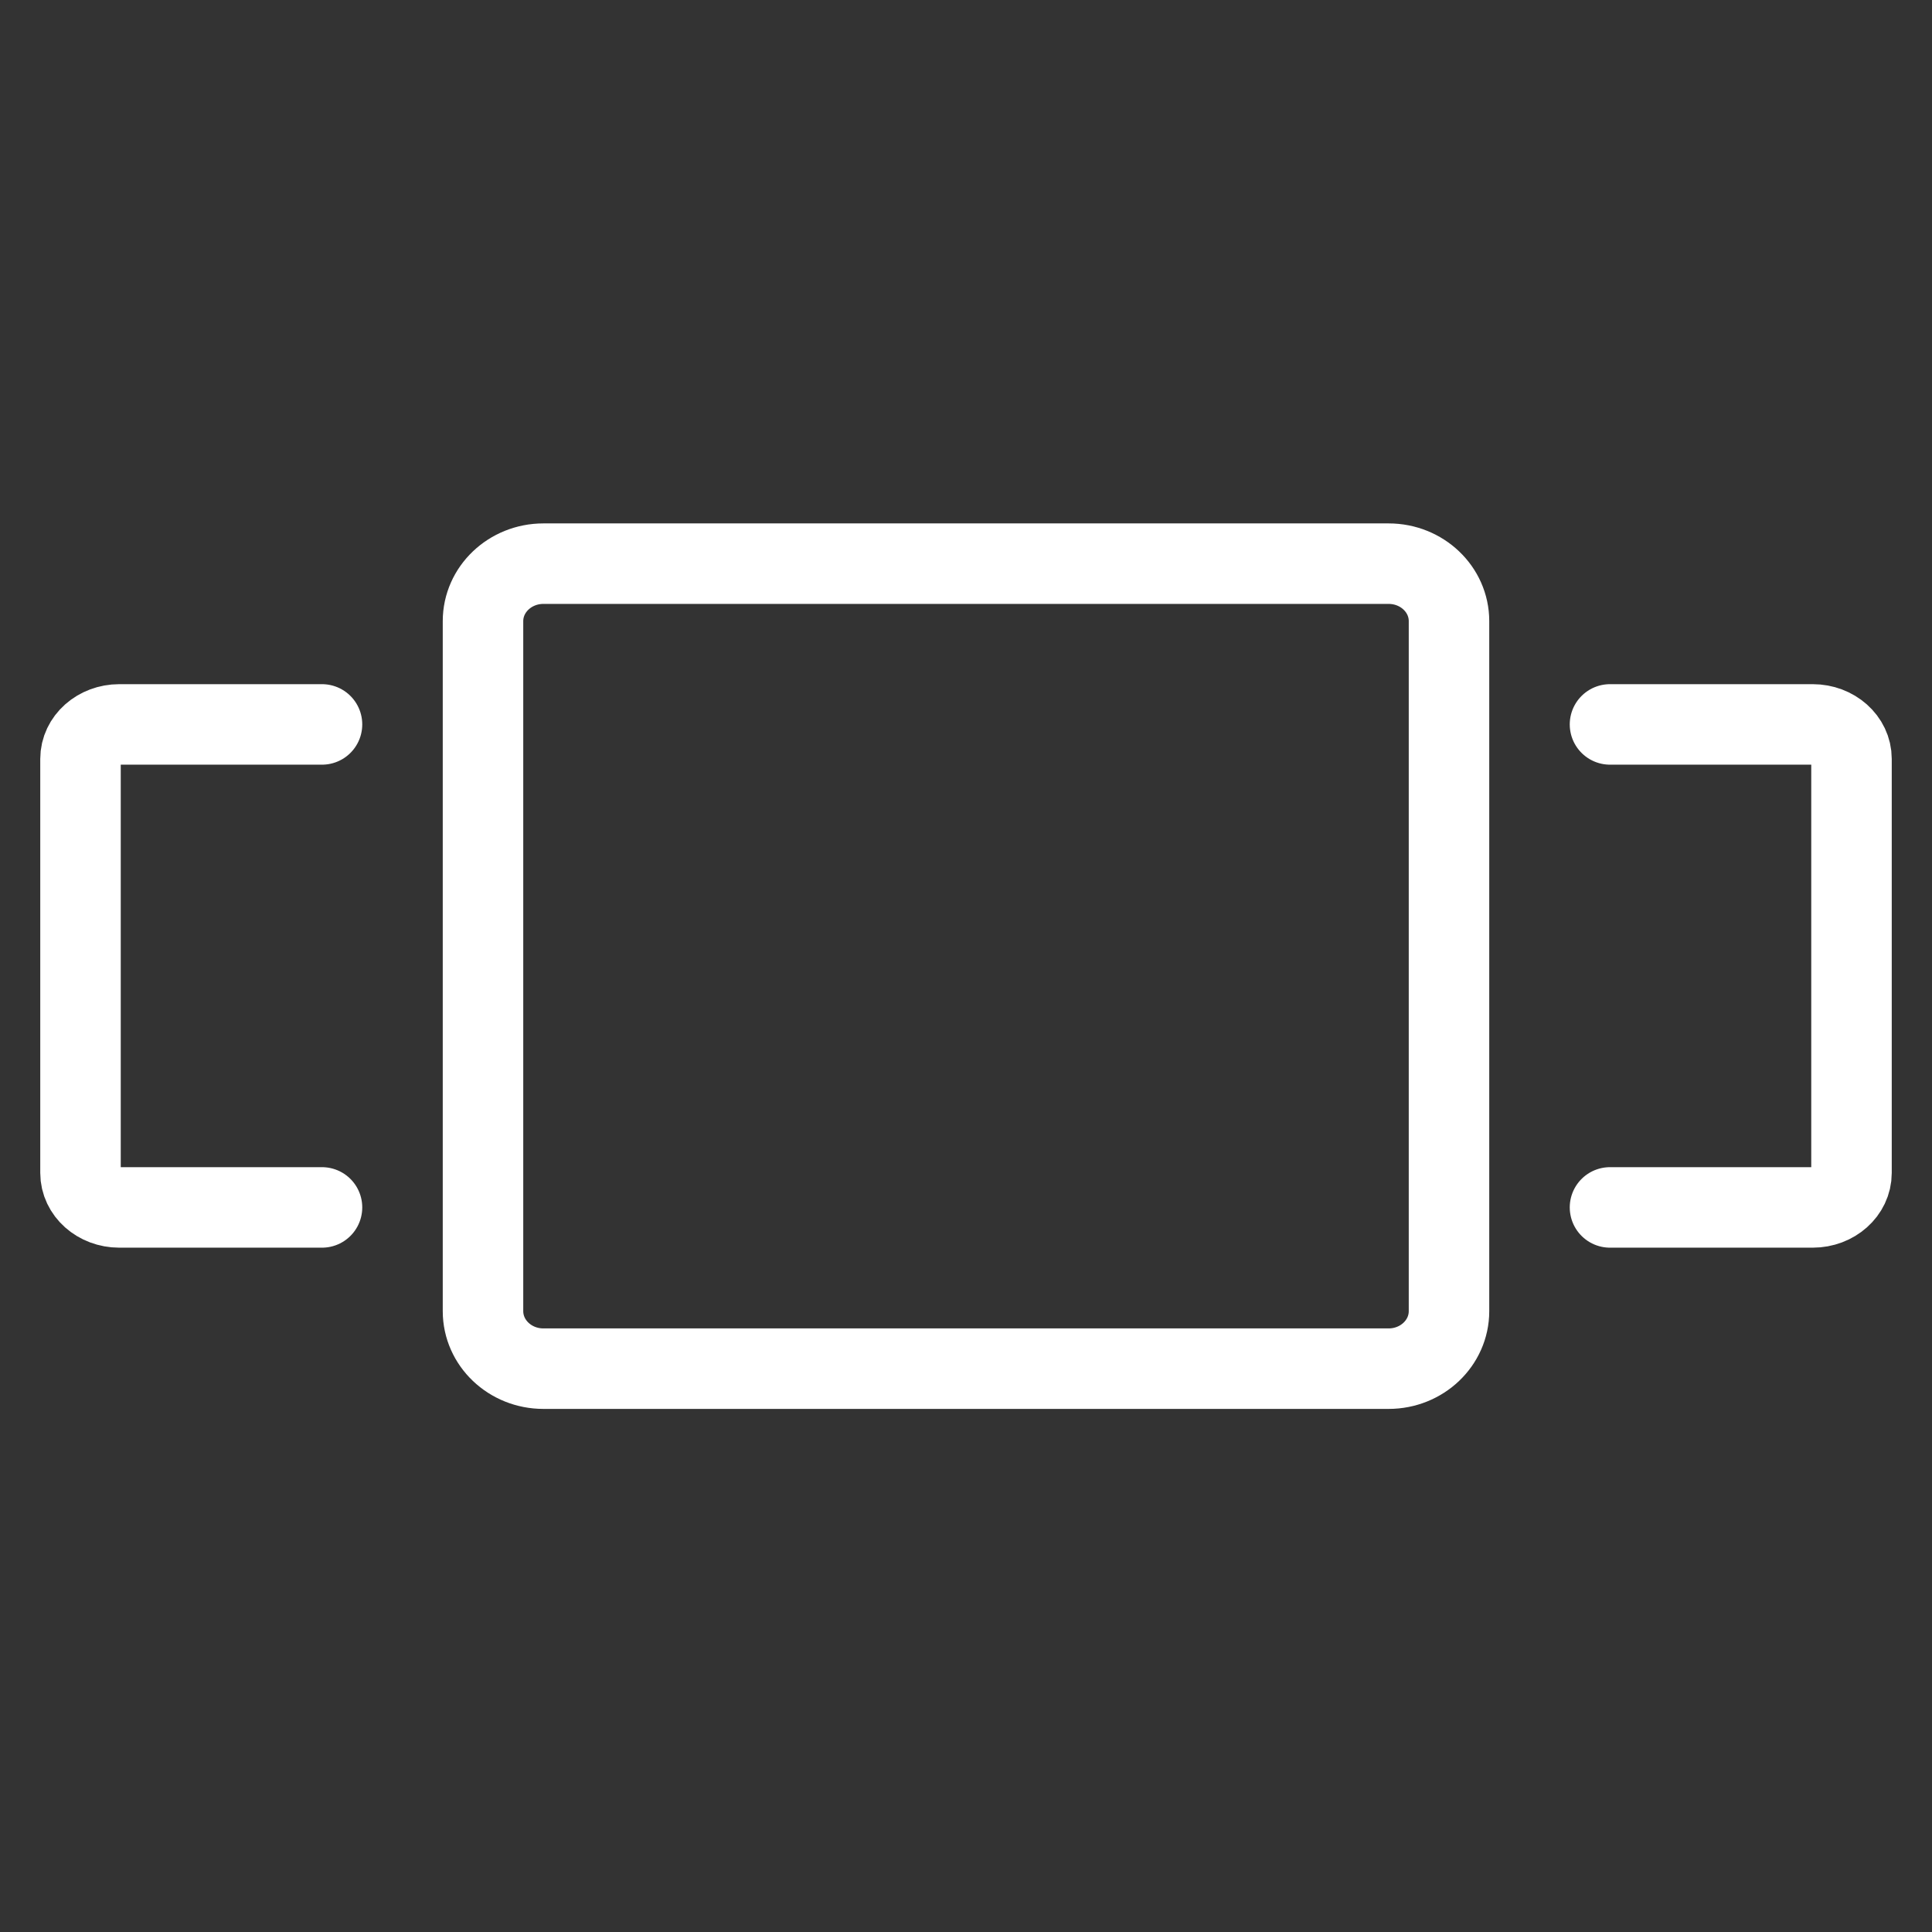
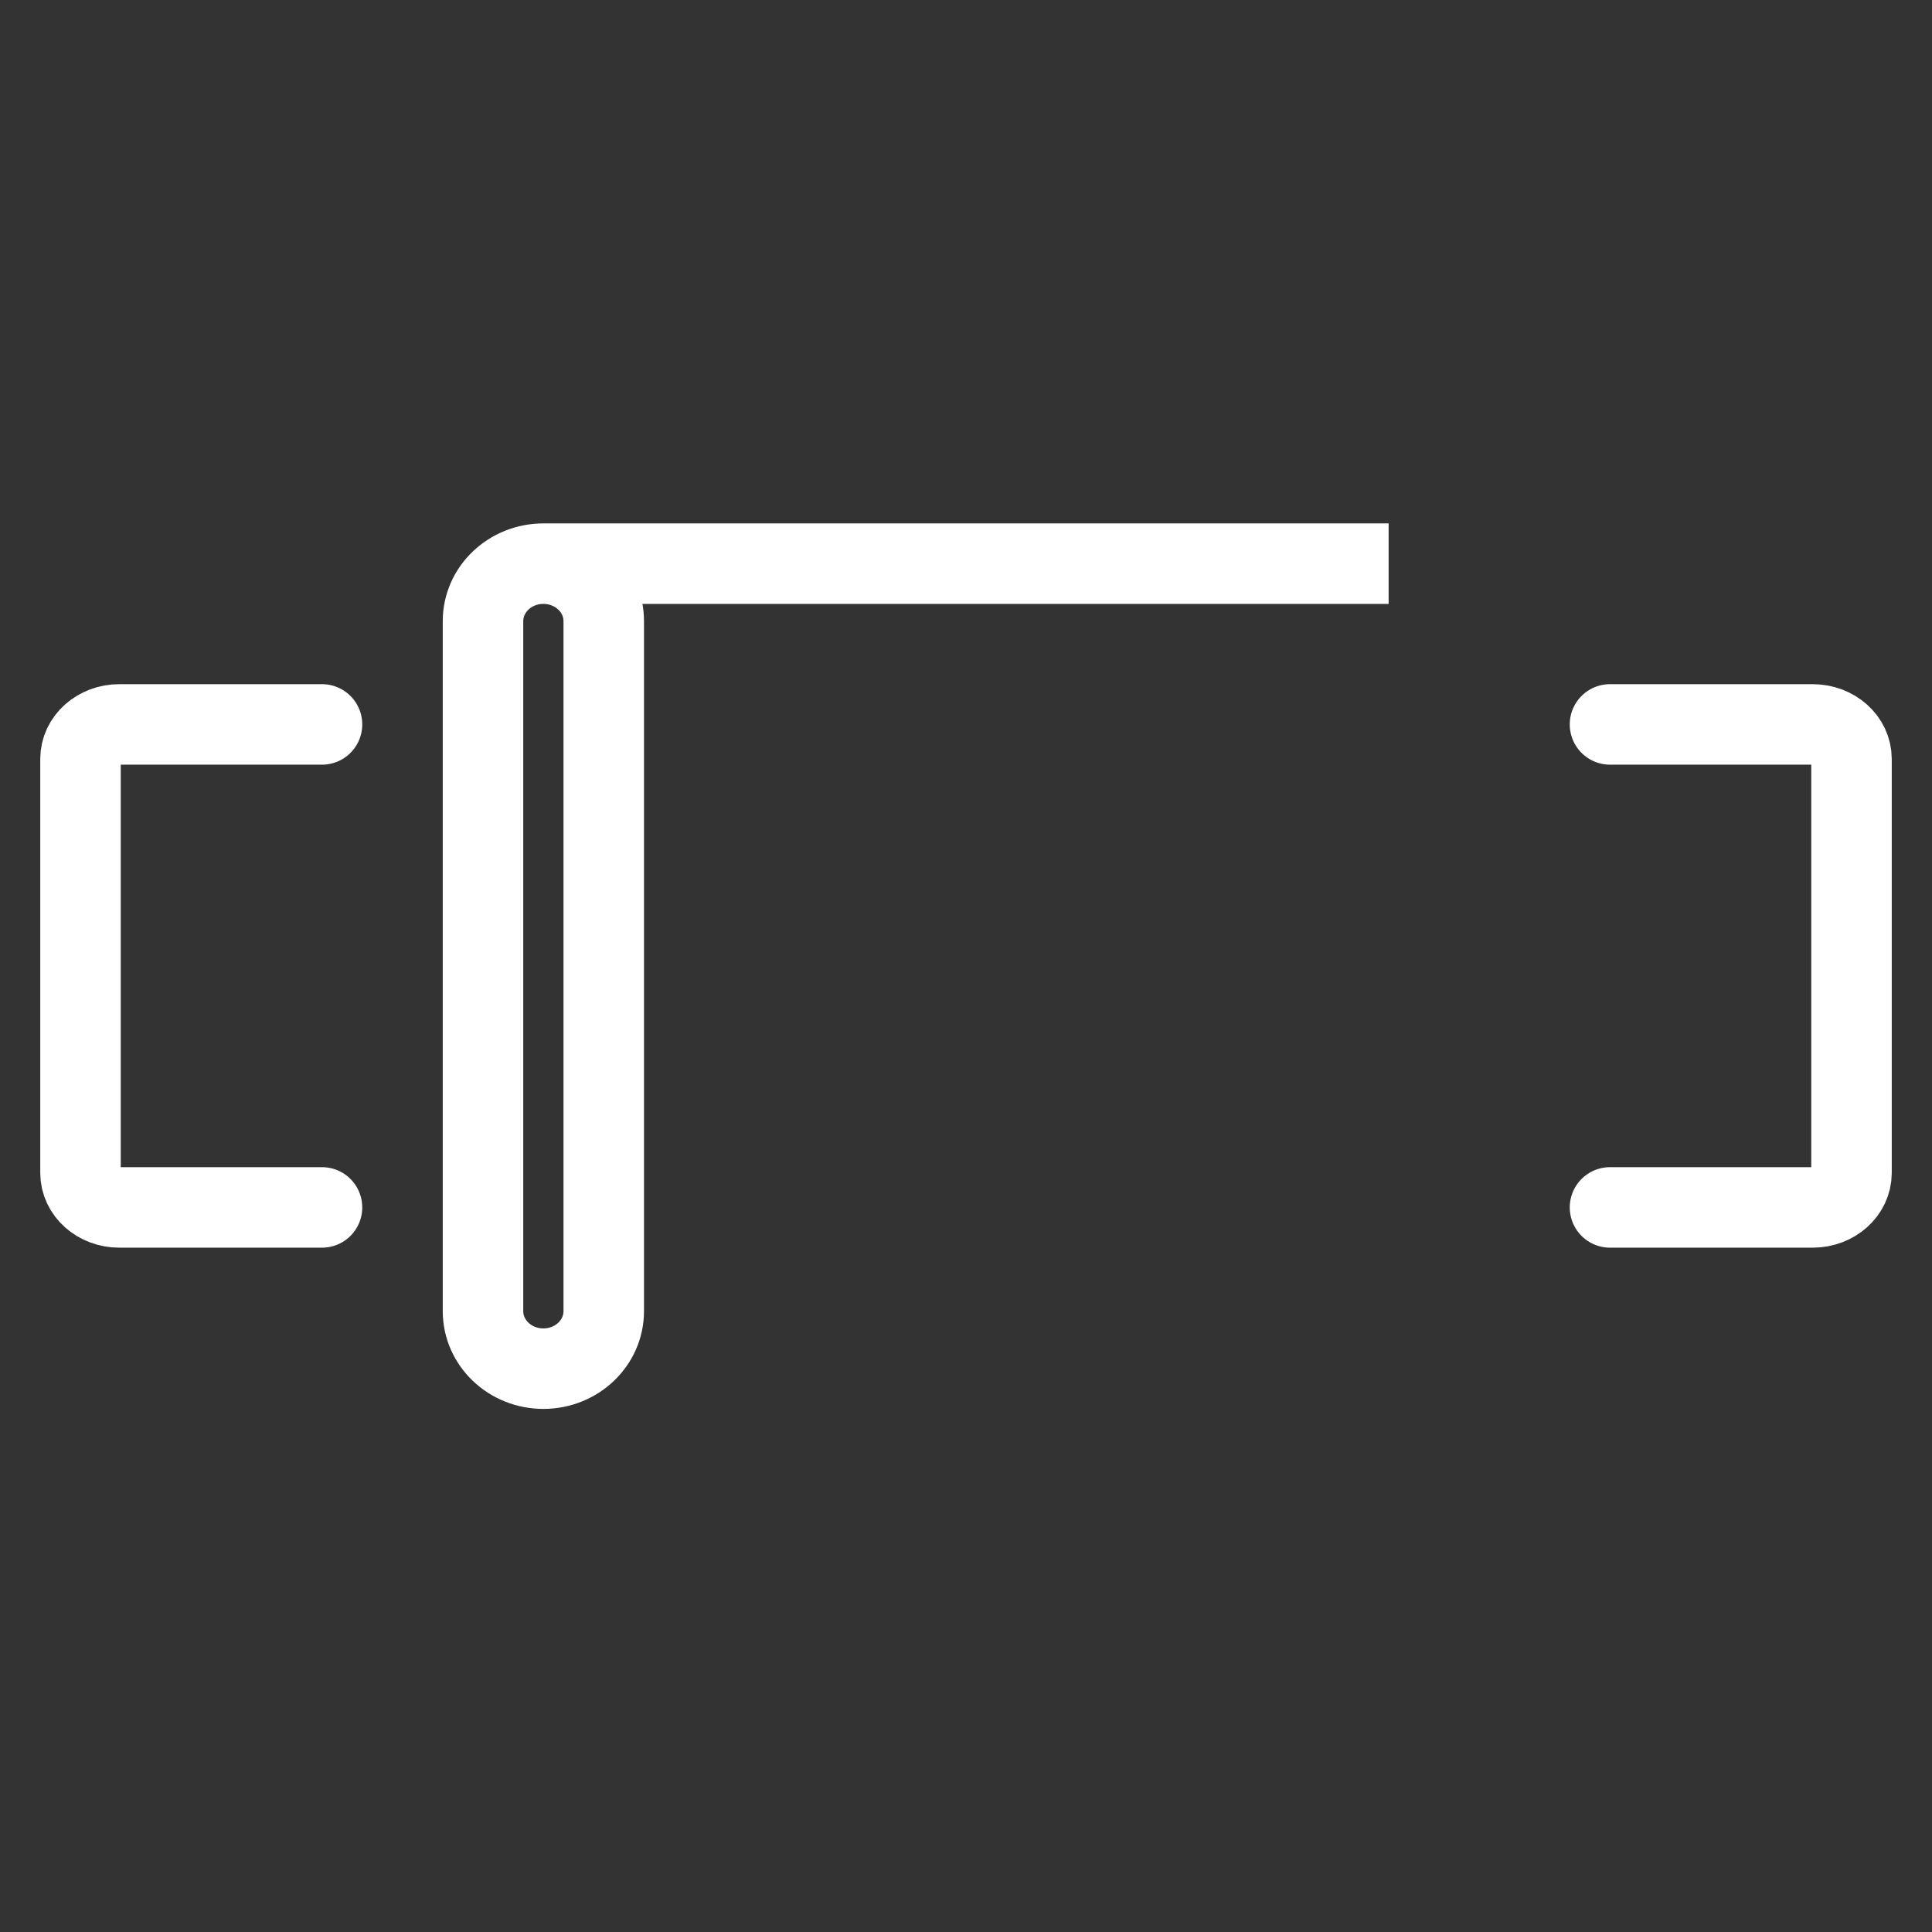
<svg xmlns="http://www.w3.org/2000/svg" width="48" height="48" fill="none">
  <rect width="100%" height="100%" fill="#333333" stroke="none" />
-   <path stroke="#fff" stroke-linecap="round" stroke-width="2" d="M34.5 14.004h-21c-.828 0-1.5.64-1.5 1.428v17.143c0 .79.672 1.429 1.5 1.429h21c.828 0 1.5-.64 1.5-1.429V15.432c0-.789-.672-1.428-1.5-1.428ZM40 17.998h5.037c.532 0 .963.384.963.857v10.286c0 .473-.431.857-.963.857H40M8 17.998H2.963c-.532 0-.963.384-.963.857v10.286c0 .473.431.857.963.857H8" />
+   <path stroke="#fff" stroke-linecap="round" stroke-width="2" d="M34.5 14.004h-21c-.828 0-1.5.64-1.5 1.428v17.143c0 .79.672 1.429 1.5 1.429c.828 0 1.5-.64 1.5-1.429V15.432c0-.789-.672-1.428-1.5-1.428ZM40 17.998h5.037c.532 0 .963.384.963.857v10.286c0 .473-.431.857-.963.857H40M8 17.998H2.963c-.532 0-.963.384-.963.857v10.286c0 .473.431.857.963.857H8" />
</svg>